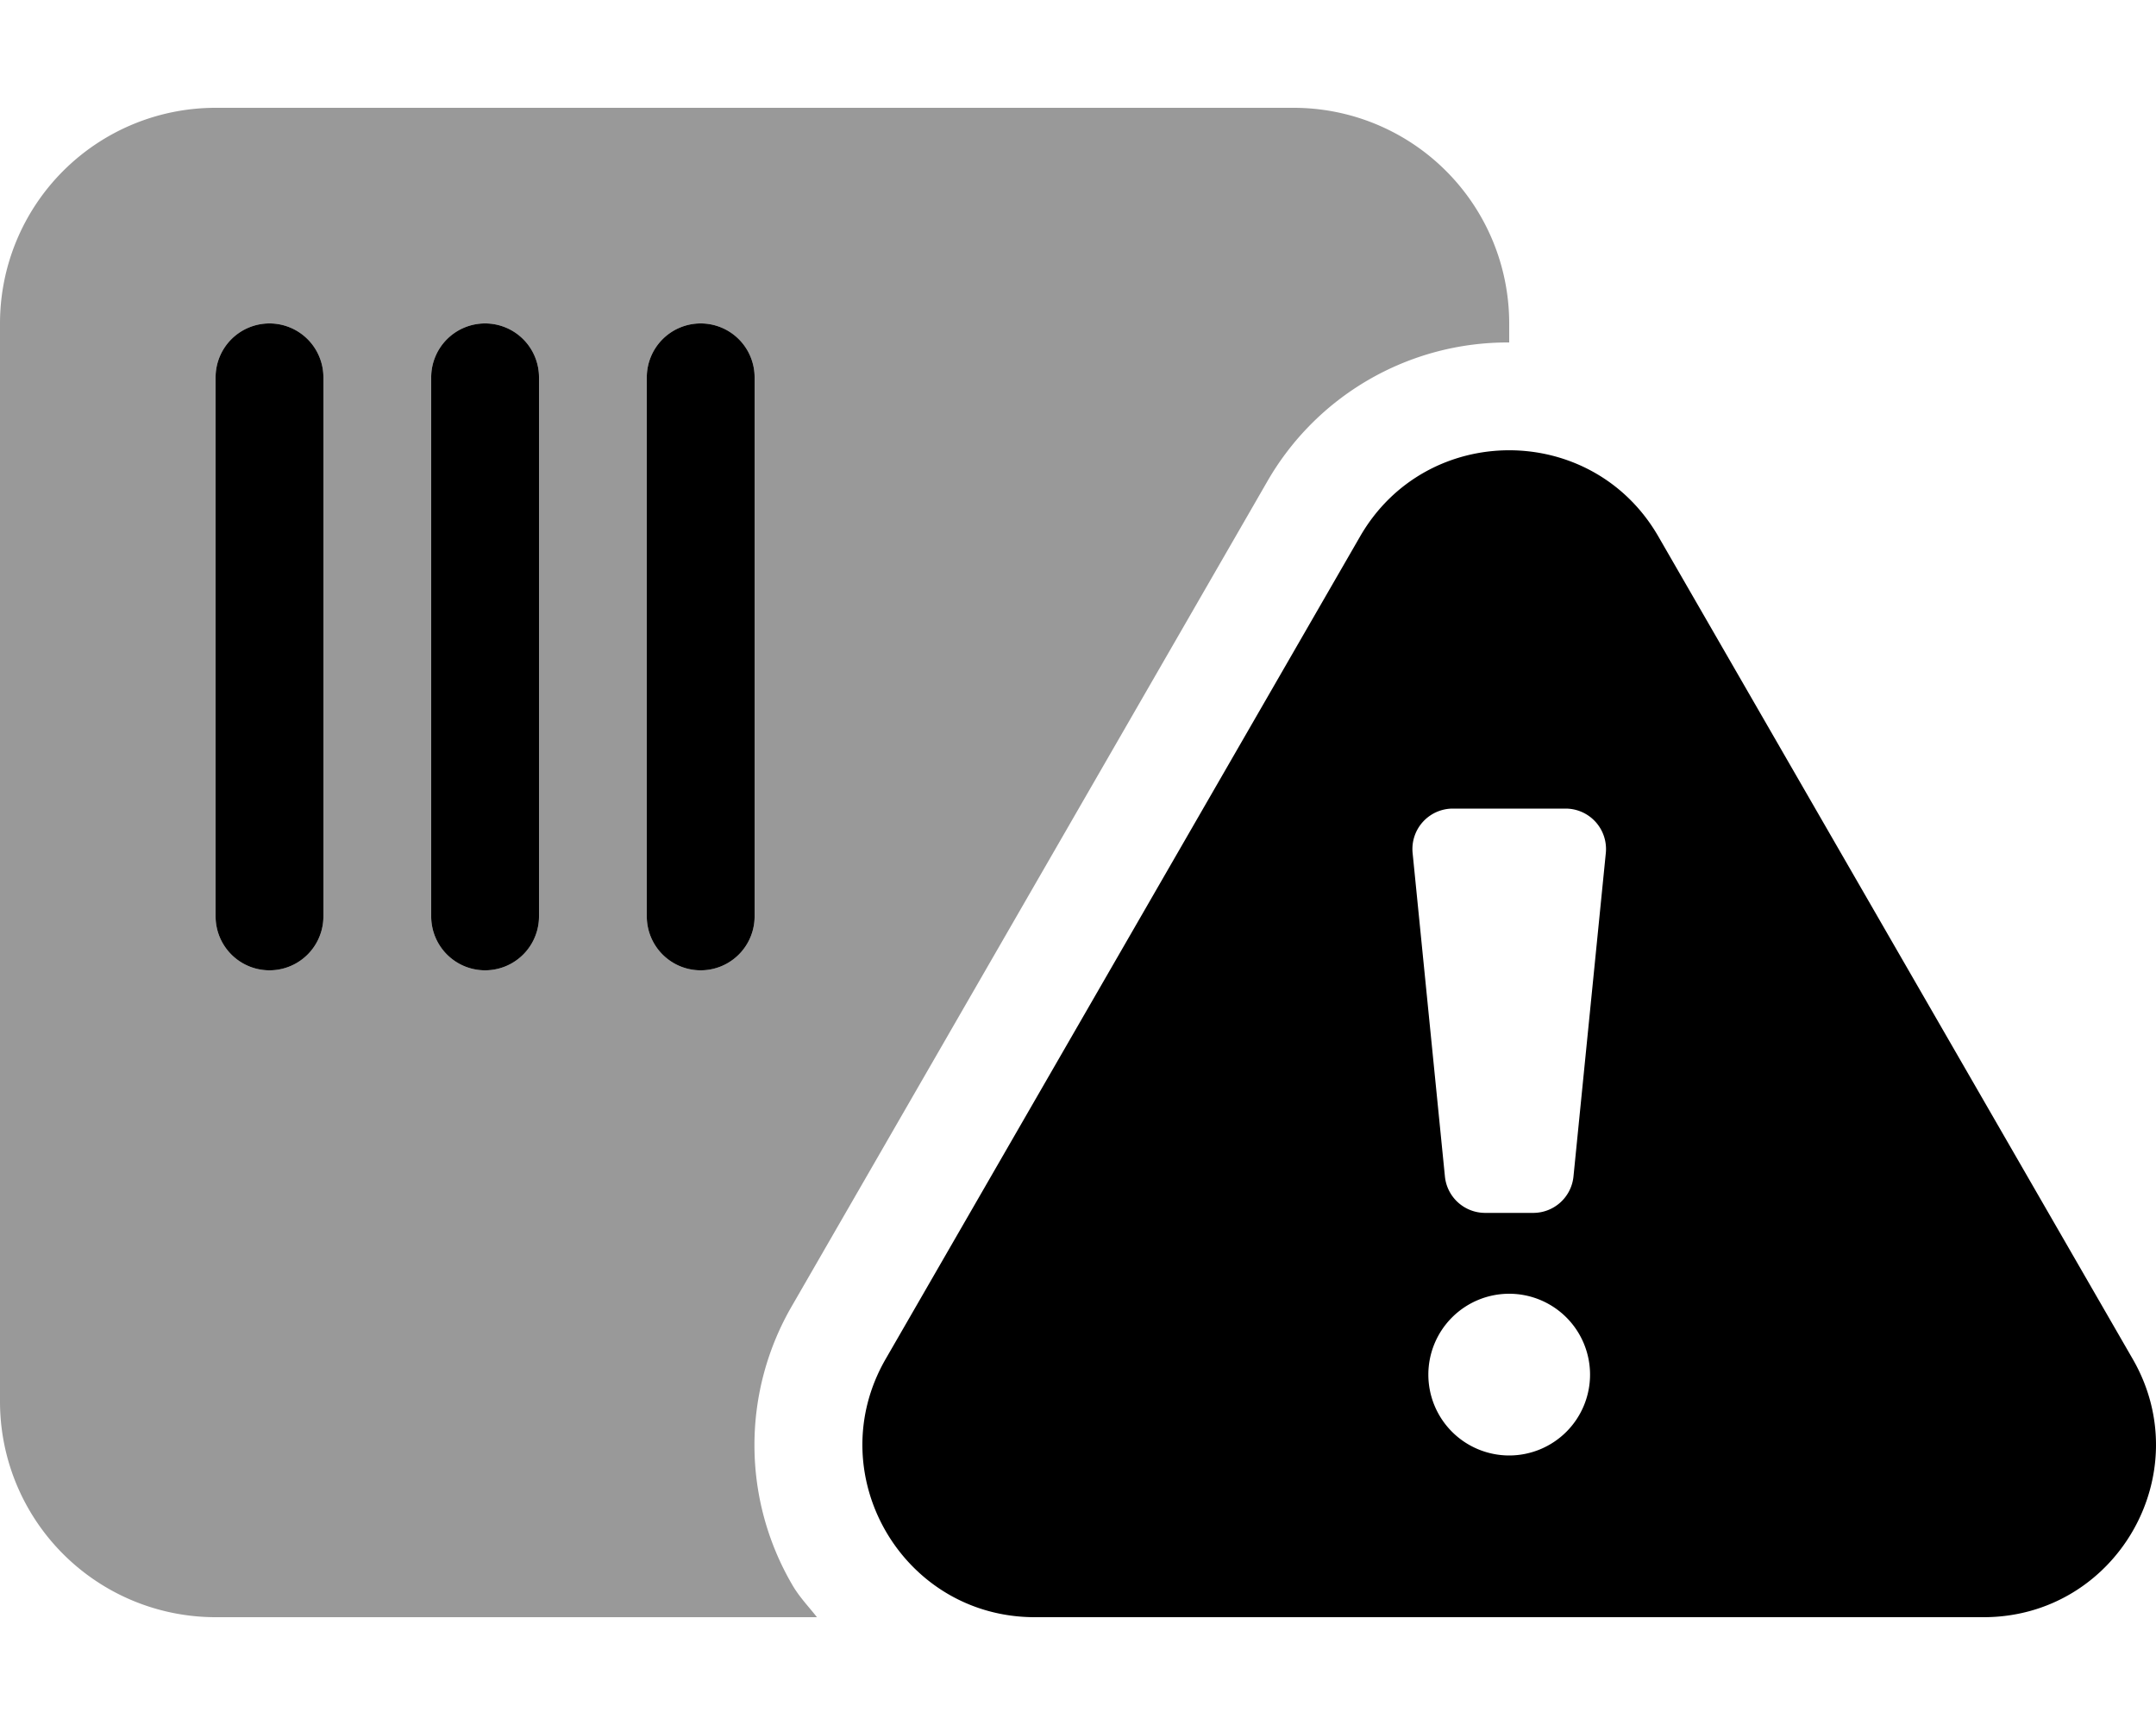
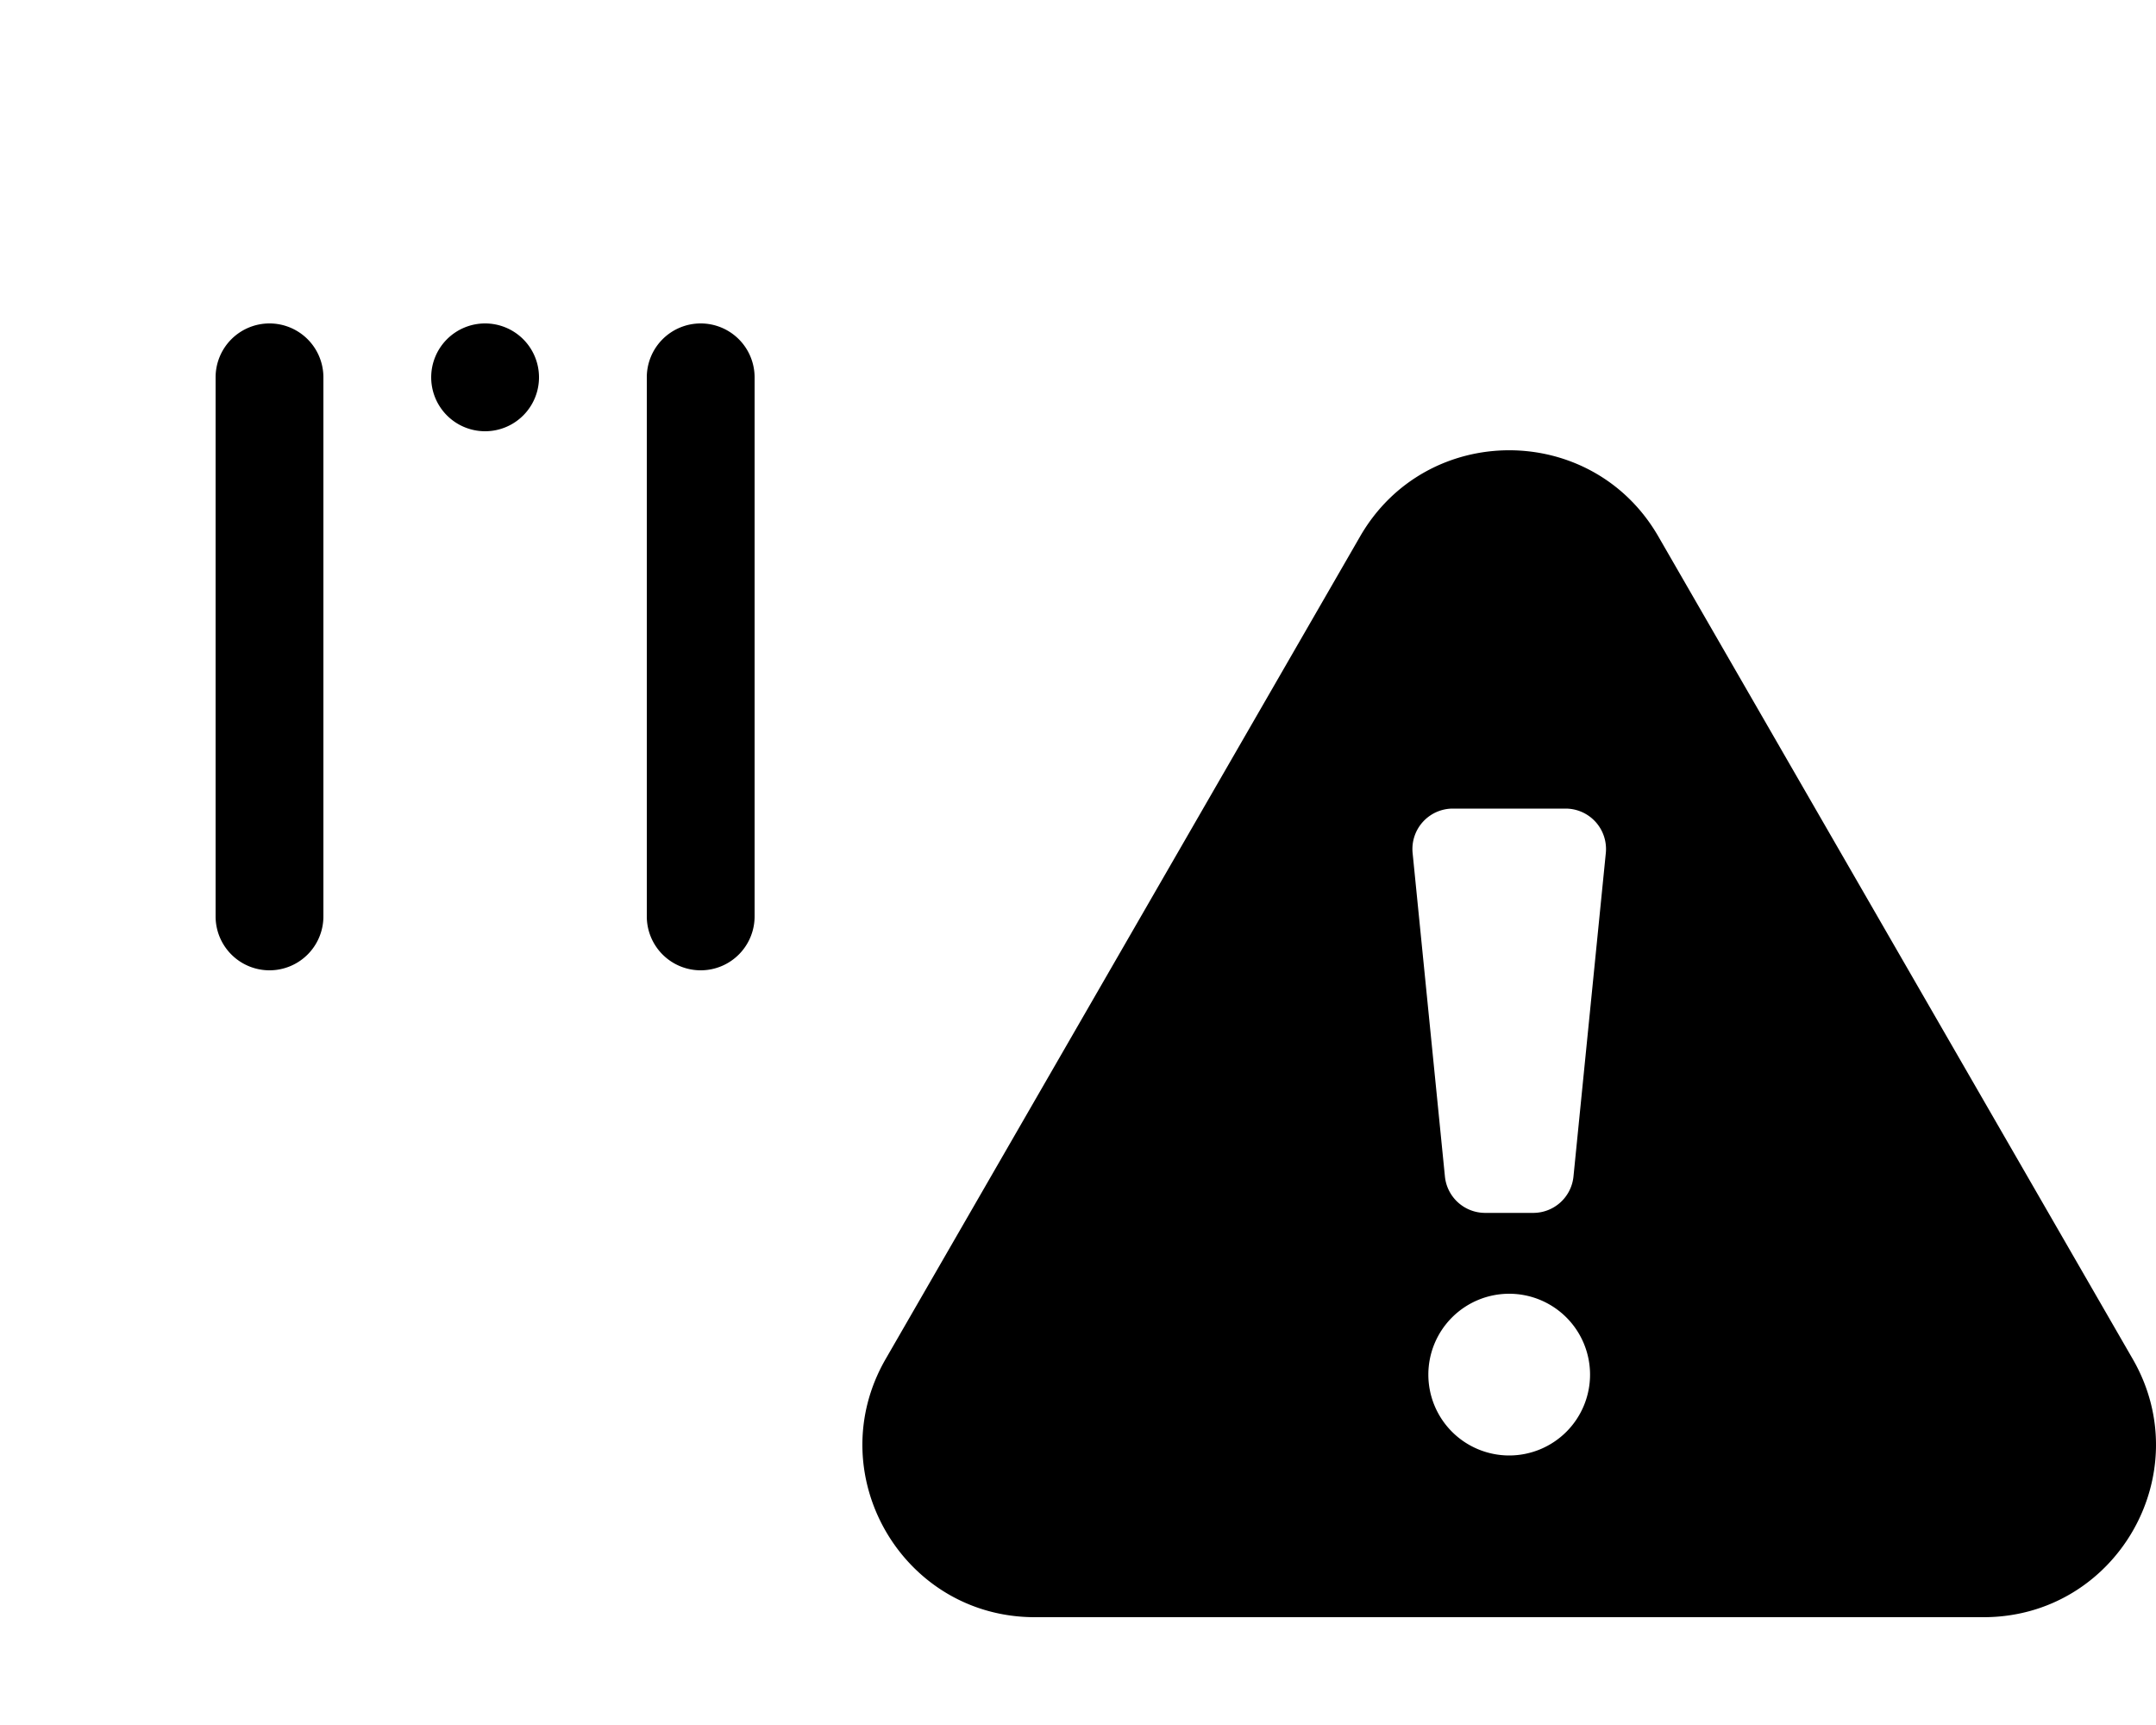
<svg xmlns="http://www.w3.org/2000/svg" viewBox="0 0 640 512">
  <defs>
    <style>.fa-secondary{opacity:.4}</style>
  </defs>
-   <path d="M448,96a64,64,0,0,0-64-64H64A64,64,0,0,0,0,96V416a64,64,0,0,0,64,64H242.51c-2.47-3.15-5.24-6-7.29-9.54a82.22,82.22,0,0,1,0-83.08L376,143.23a82.24,82.24,0,0,1,72-41.58ZM96,272a16,16,0,0,1-32,0V112a16,16,0,0,1,32,0Zm64,0a16,16,0,0,1-32,0V112a16,16,0,0,1,32,0Zm64,0a16,16,0,0,1-32,0V112a16,16,0,0,1,32,0Z" class="fa-secondary" />
-   <path d="M633.09,403.37,492.27,159.22c-19.67-34.1-68.87-34.1-88.53,0L262.91,403.36C243.26,437.43,267.84,480,307.18,480H588.82C628.15,480,652.74,437.43,633.09,403.37ZM448,432a24,24,0,1,1,24-24A24,24,0,0,1,448,432Zm19.08-82.8A12,12,0,0,1,455.14,360H440.87a12,12,0,0,1-11.95-10.8l-9.59-96A12,12,0,0,1,431.27,240h33.47a12,12,0,0,1,11.94,13.2ZM80,96a16,16,0,0,0-16,16V272a16,16,0,0,0,32,0V112A16,16,0,0,0,80,96Zm64,0a16,16,0,0,0-16,16V272a16,16,0,0,0,32,0V112A16,16,0,0,0,144,96Zm64,0a16,16,0,0,0-16,16V272a16,16,0,0,0,32,0V112A16,16,0,0,0,208,96Z" class="fa-primary" />
+   <path d="M633.09,403.37,492.27,159.22c-19.67-34.1-68.87-34.1-88.53,0L262.91,403.36C243.26,437.43,267.84,480,307.18,480H588.82C628.15,480,652.74,437.43,633.09,403.37ZM448,432a24,24,0,1,1,24-24A24,24,0,0,1,448,432Zm19.08-82.8A12,12,0,0,1,455.14,360H440.87a12,12,0,0,1-11.95-10.8l-9.59-96A12,12,0,0,1,431.27,240h33.47a12,12,0,0,1,11.94,13.2ZM80,96a16,16,0,0,0-16,16V272a16,16,0,0,0,32,0V112A16,16,0,0,0,80,96Zm64,0a16,16,0,0,0-16,16a16,16,0,0,0,32,0V112A16,16,0,0,0,144,96Zm64,0a16,16,0,0,0-16,16V272a16,16,0,0,0,32,0V112A16,16,0,0,0,208,96Z" class="fa-primary" />
</svg>